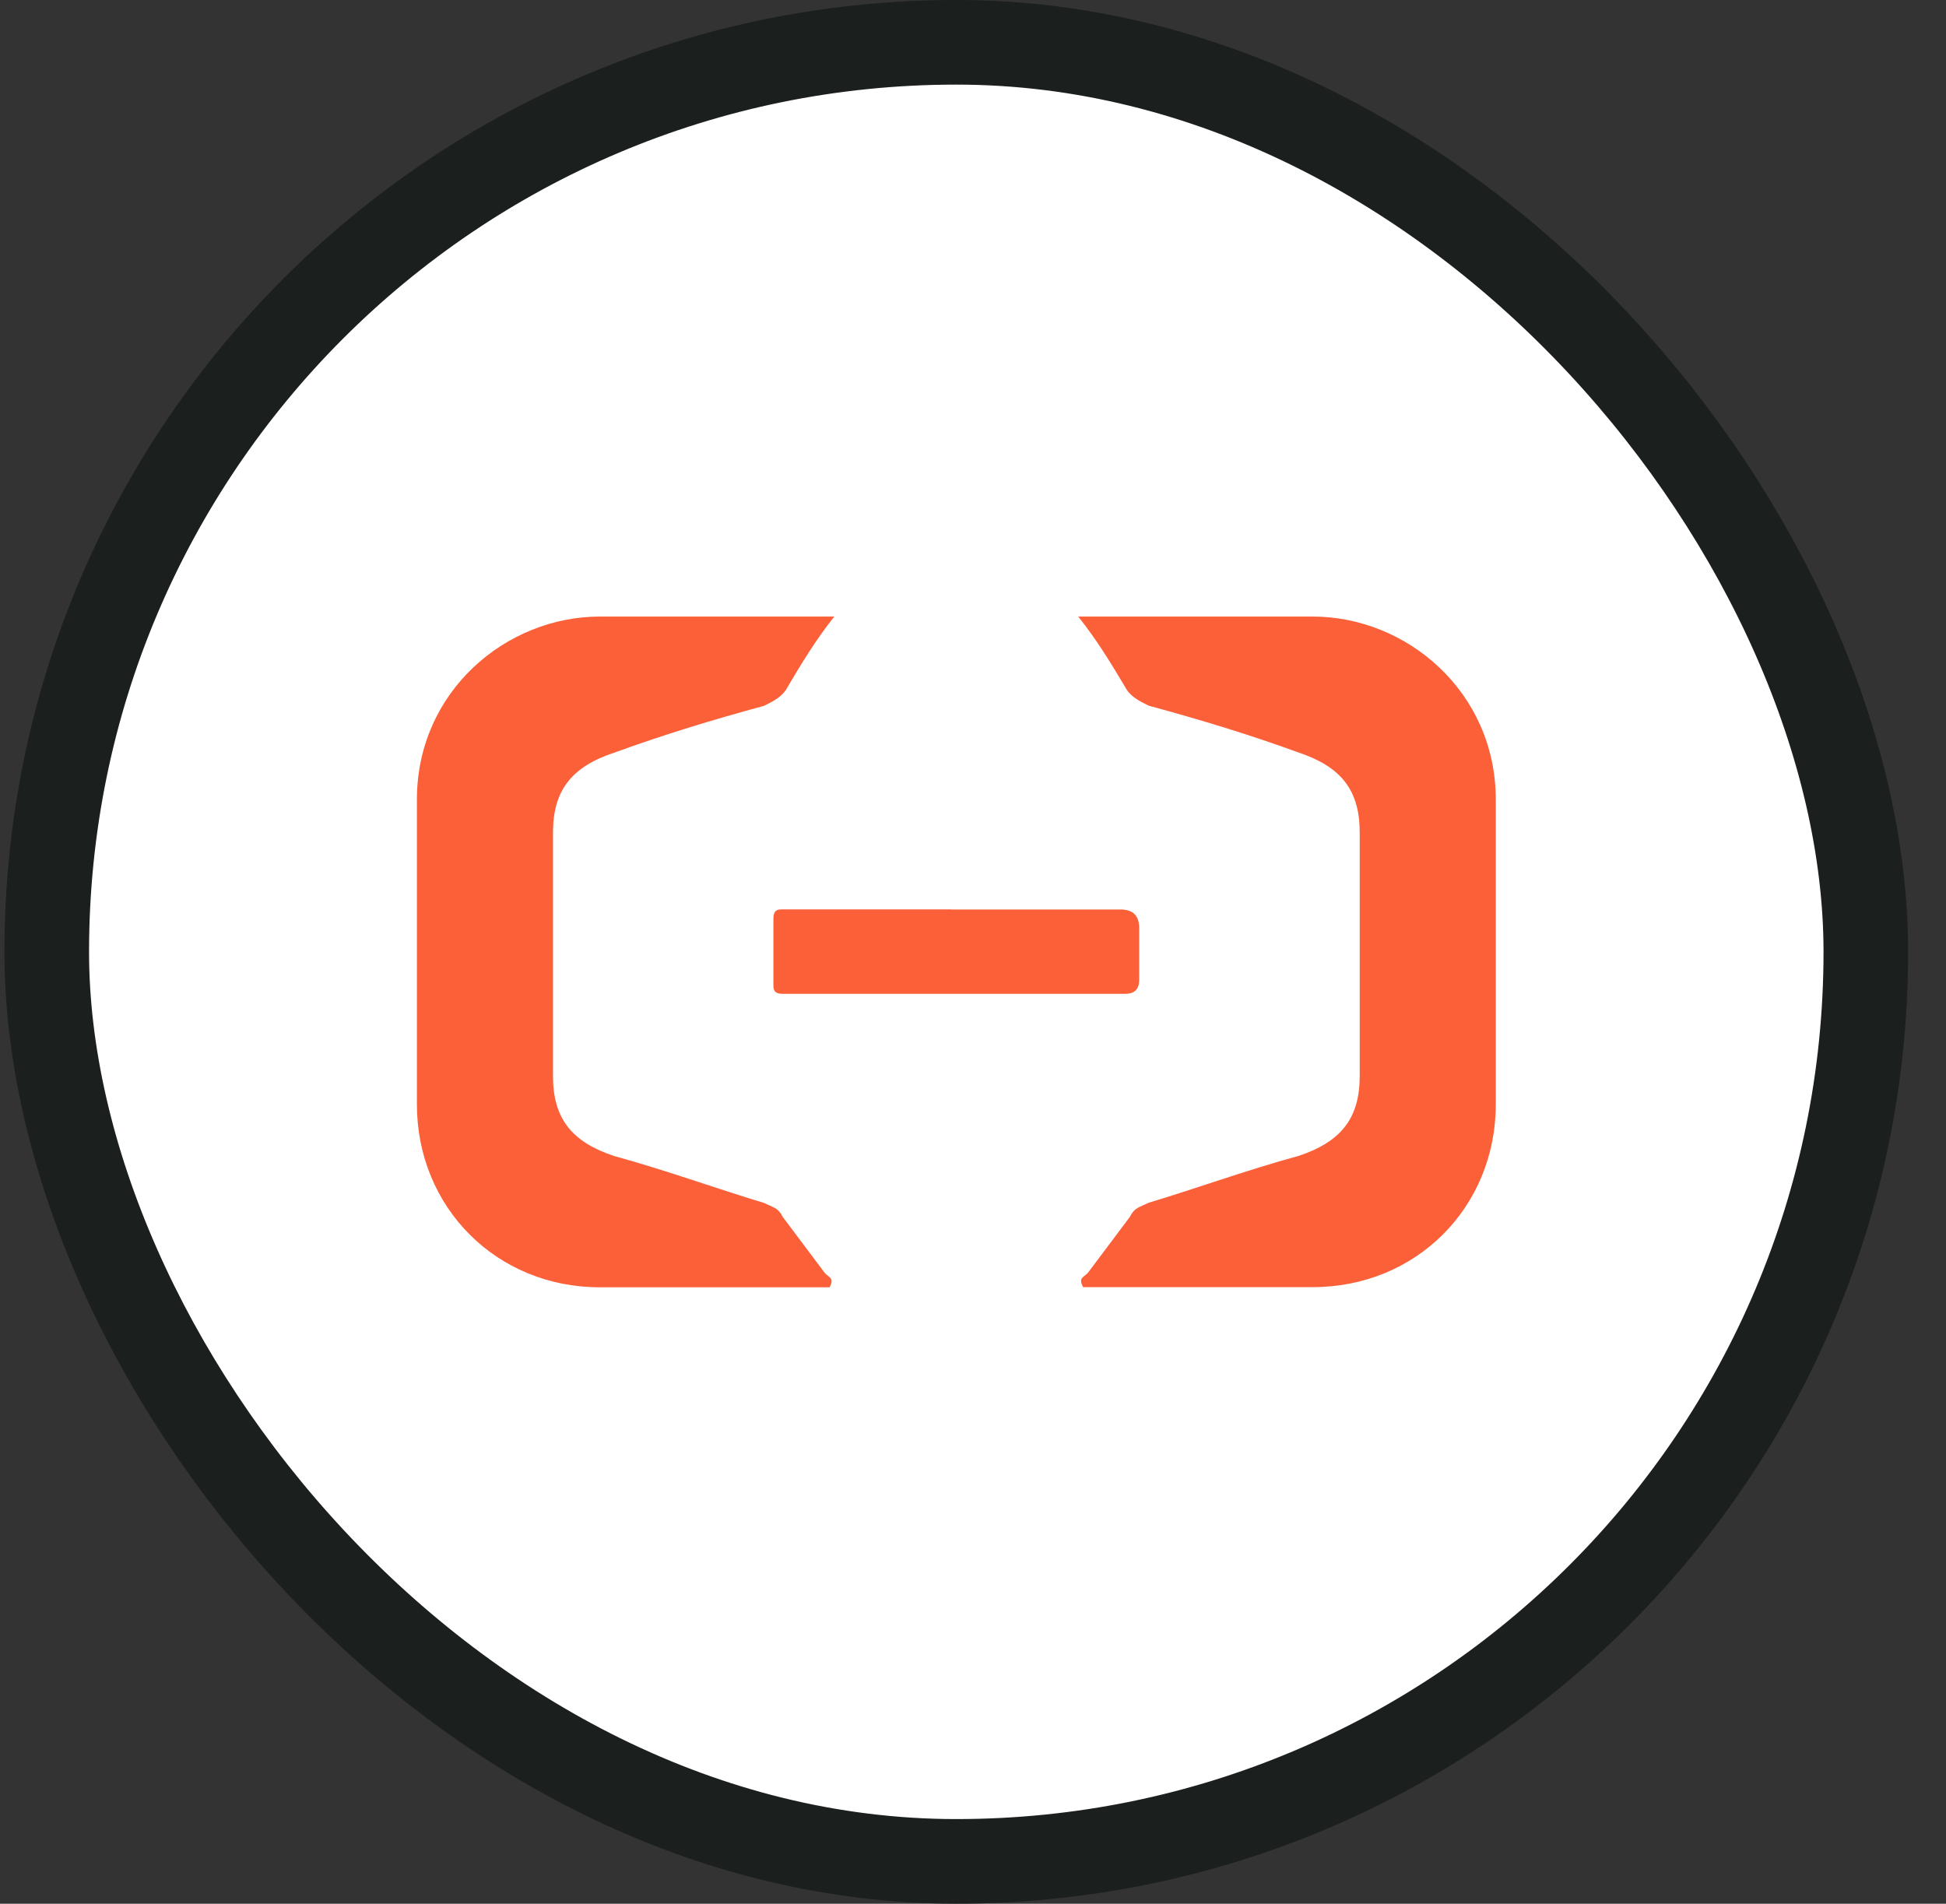
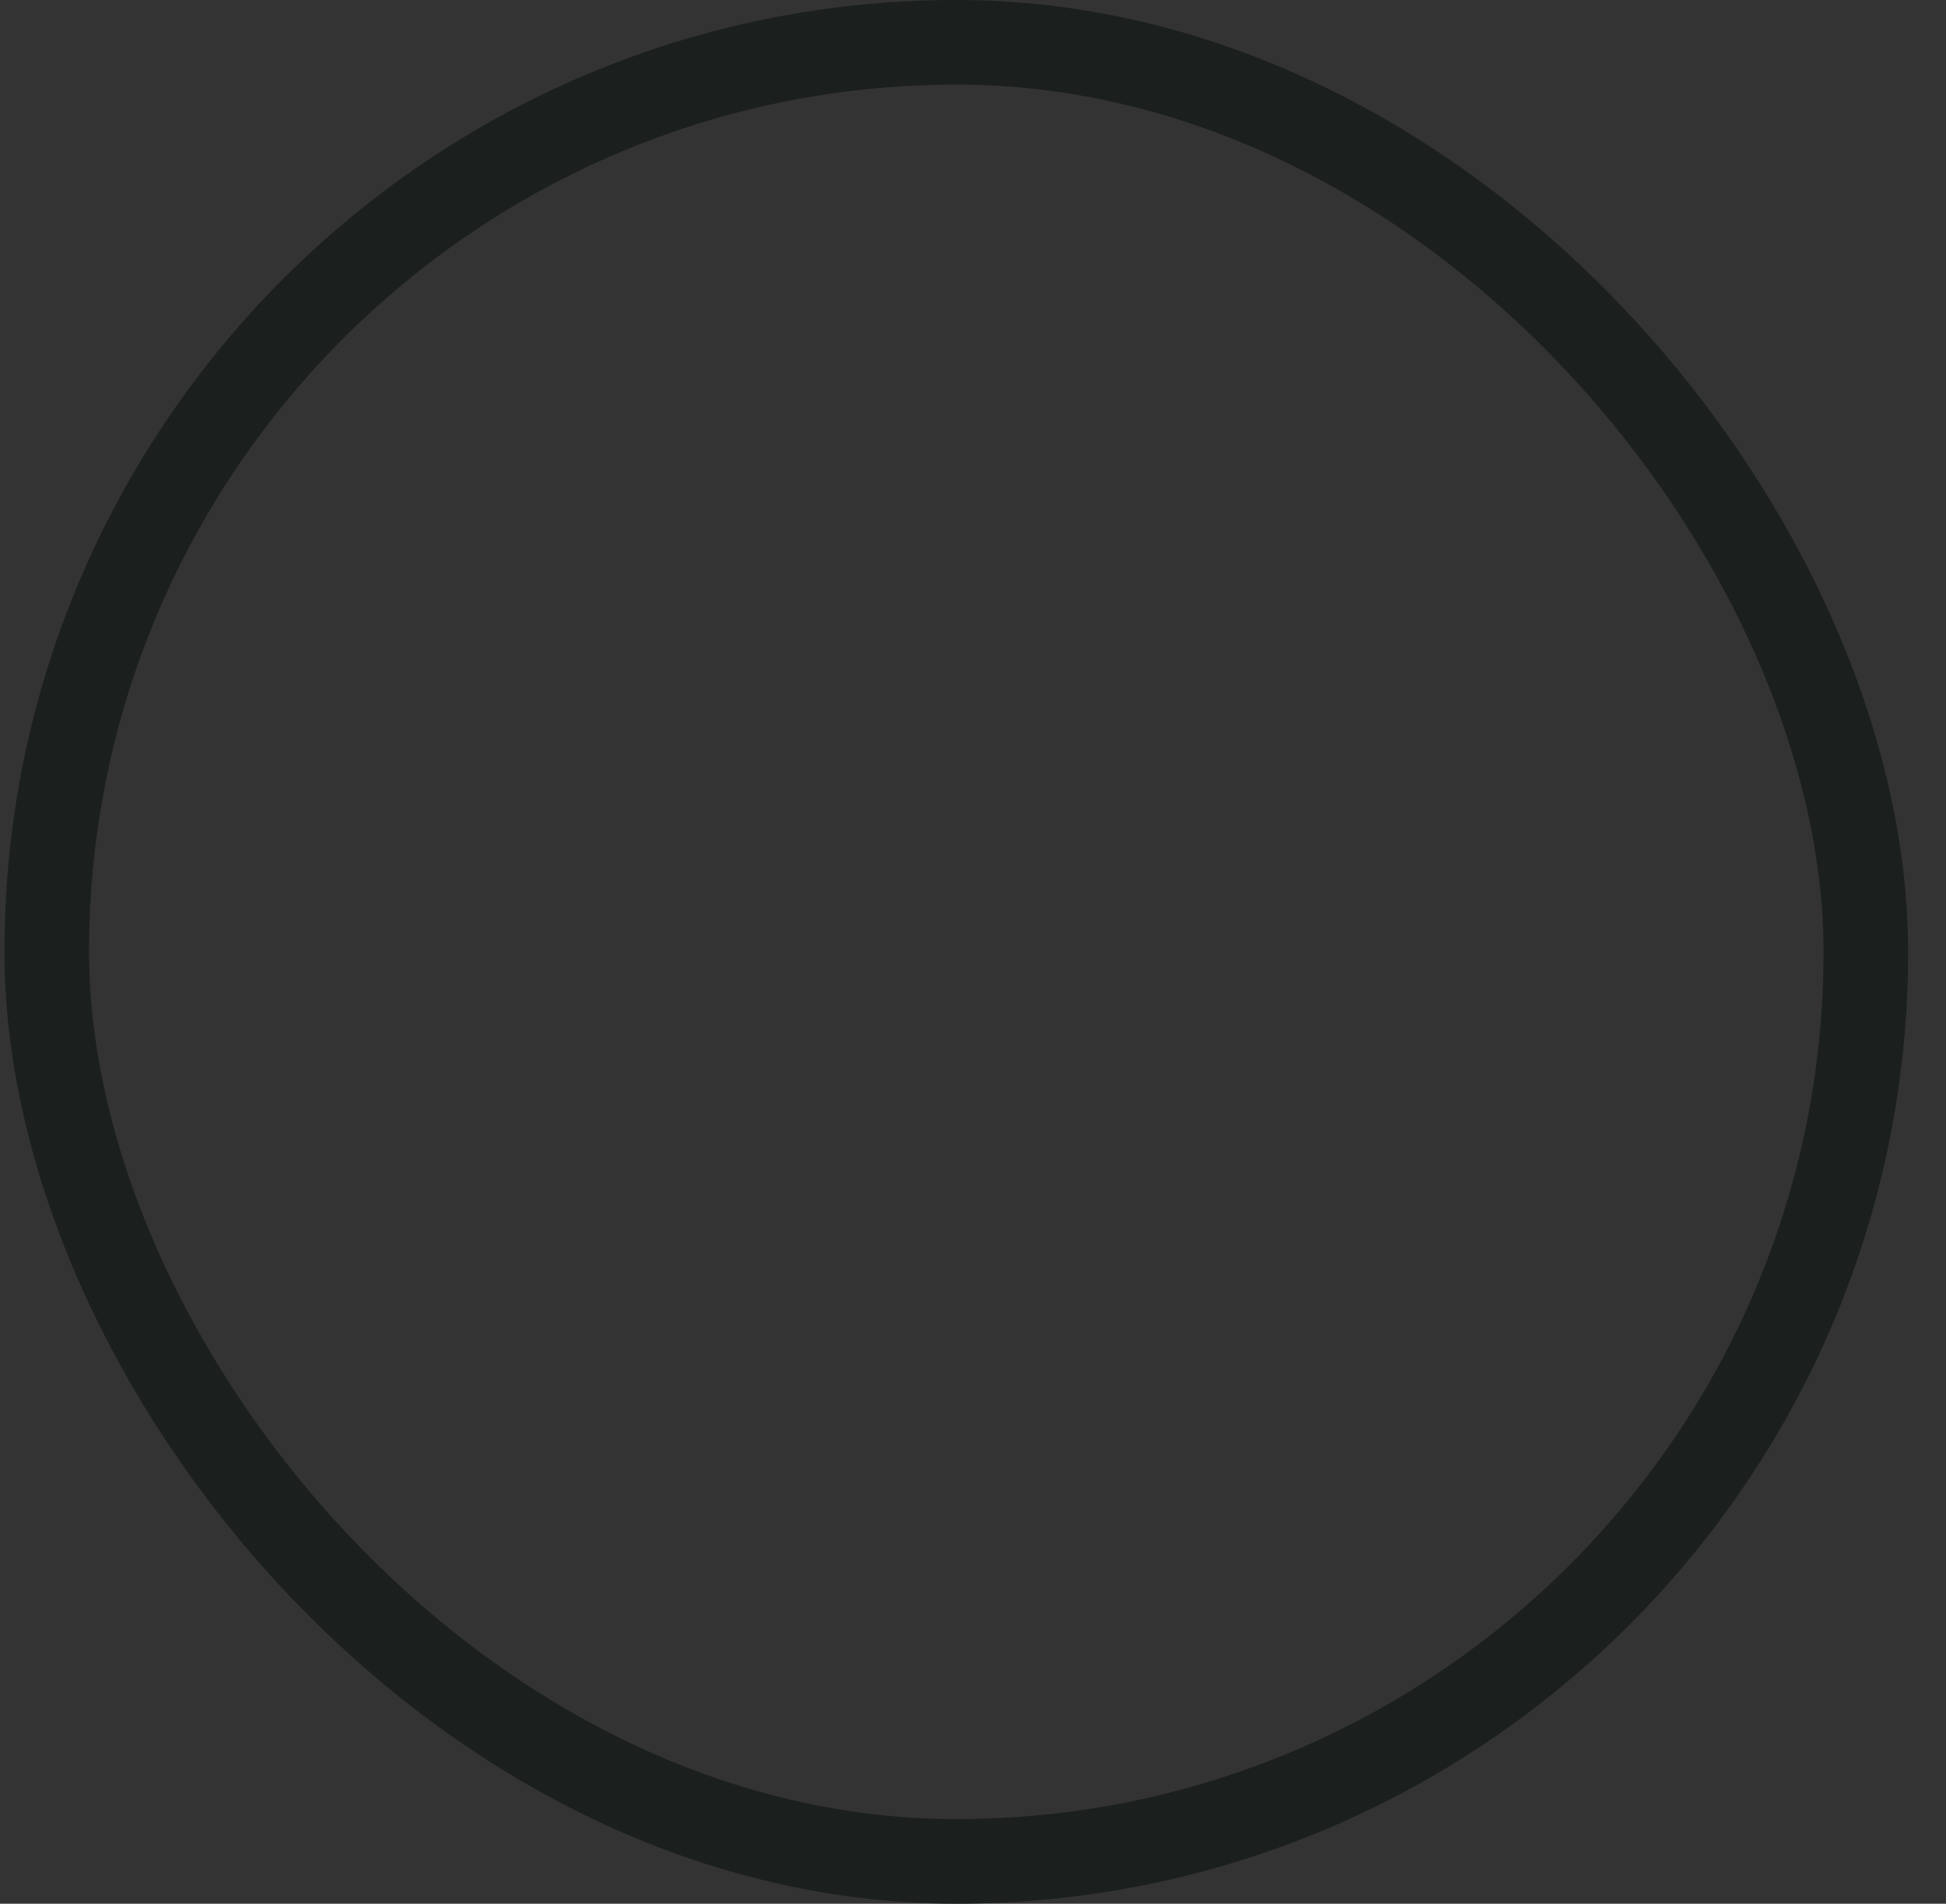
<svg xmlns="http://www.w3.org/2000/svg" width="46" height="45" viewBox="0 0 46 45" fill="none">
  <rect x="0" y="0" width="46" height="45" fill="#333333" stroke="none" />
-   <rect x="1.105" y="1" width="43" height="42.999" rx="21.5" fill="white" />
  <rect x="1.105" y="1" width="43" height="42.999" rx="21.5" stroke="#1B1F1D" stroke-width="2" />
  <g clip-path="url(#clip0_1752_31386)">
-     <path d="M25.487 14.574C25.93 15.129 26.264 15.683 26.596 16.238C26.707 16.46 26.929 16.57 27.151 16.68C28.37 17.013 29.48 17.345 30.699 17.789C31.696 18.122 32.141 18.676 32.141 19.673V25.438C32.141 26.435 31.698 26.989 30.699 27.322C29.48 27.654 28.26 28.098 27.151 28.431C26.929 28.541 26.819 28.541 26.709 28.763C26.376 29.206 26.044 29.65 25.711 30.093C25.601 30.203 25.489 30.203 25.601 30.425H31.033C33.472 30.425 35.358 28.541 35.358 26.101V18.898C35.354 16.348 33.248 14.574 31.031 14.574C29.257 14.574 27.594 14.574 25.932 14.574H25.489H25.487Z" fill="#FB6039" />
-     <path d="M19.279 14.574C17.615 14.574 15.953 14.574 14.179 14.574C11.961 14.574 9.855 16.348 9.855 18.899C9.855 21.227 9.855 23.666 9.855 26.104C9.855 28.543 11.739 30.429 14.179 30.429C15.843 30.429 17.505 30.429 19.169 30.429H19.611C19.722 30.207 19.611 30.207 19.501 30.096C19.169 29.654 18.837 29.209 18.504 28.767C18.394 28.545 18.282 28.545 18.061 28.435C16.952 28.102 15.733 27.658 14.514 27.325C13.517 26.993 13.072 26.439 13.072 25.441C13.072 23.557 13.072 21.561 13.072 19.677C13.072 18.68 13.515 18.125 14.514 17.793C15.733 17.351 16.842 17.016 18.061 16.684C18.284 16.574 18.504 16.462 18.616 16.241C18.947 15.683 19.279 15.129 19.722 14.574C19.499 14.574 19.389 14.574 19.279 14.574Z" fill="#FB6039" />
    <path d="M22.494 21.496H18.504C18.394 21.496 18.282 21.496 18.282 21.718V23.27C18.282 23.38 18.282 23.492 18.504 23.492H26.597C26.819 23.492 26.929 23.382 26.929 23.16V21.941C26.929 21.645 26.782 21.498 26.487 21.498C25.045 21.498 23.826 21.498 22.496 21.498L22.494 21.496Z" fill="#FB6039" />
  </g>
  <defs>
    <clipPath id="clip0_1752_31386">
-       <rect width="25.5" height="15.855" fill="white" transform="translate(9.855 14.572)" />
-     </clipPath>
+       </clipPath>
  </defs>
</svg>